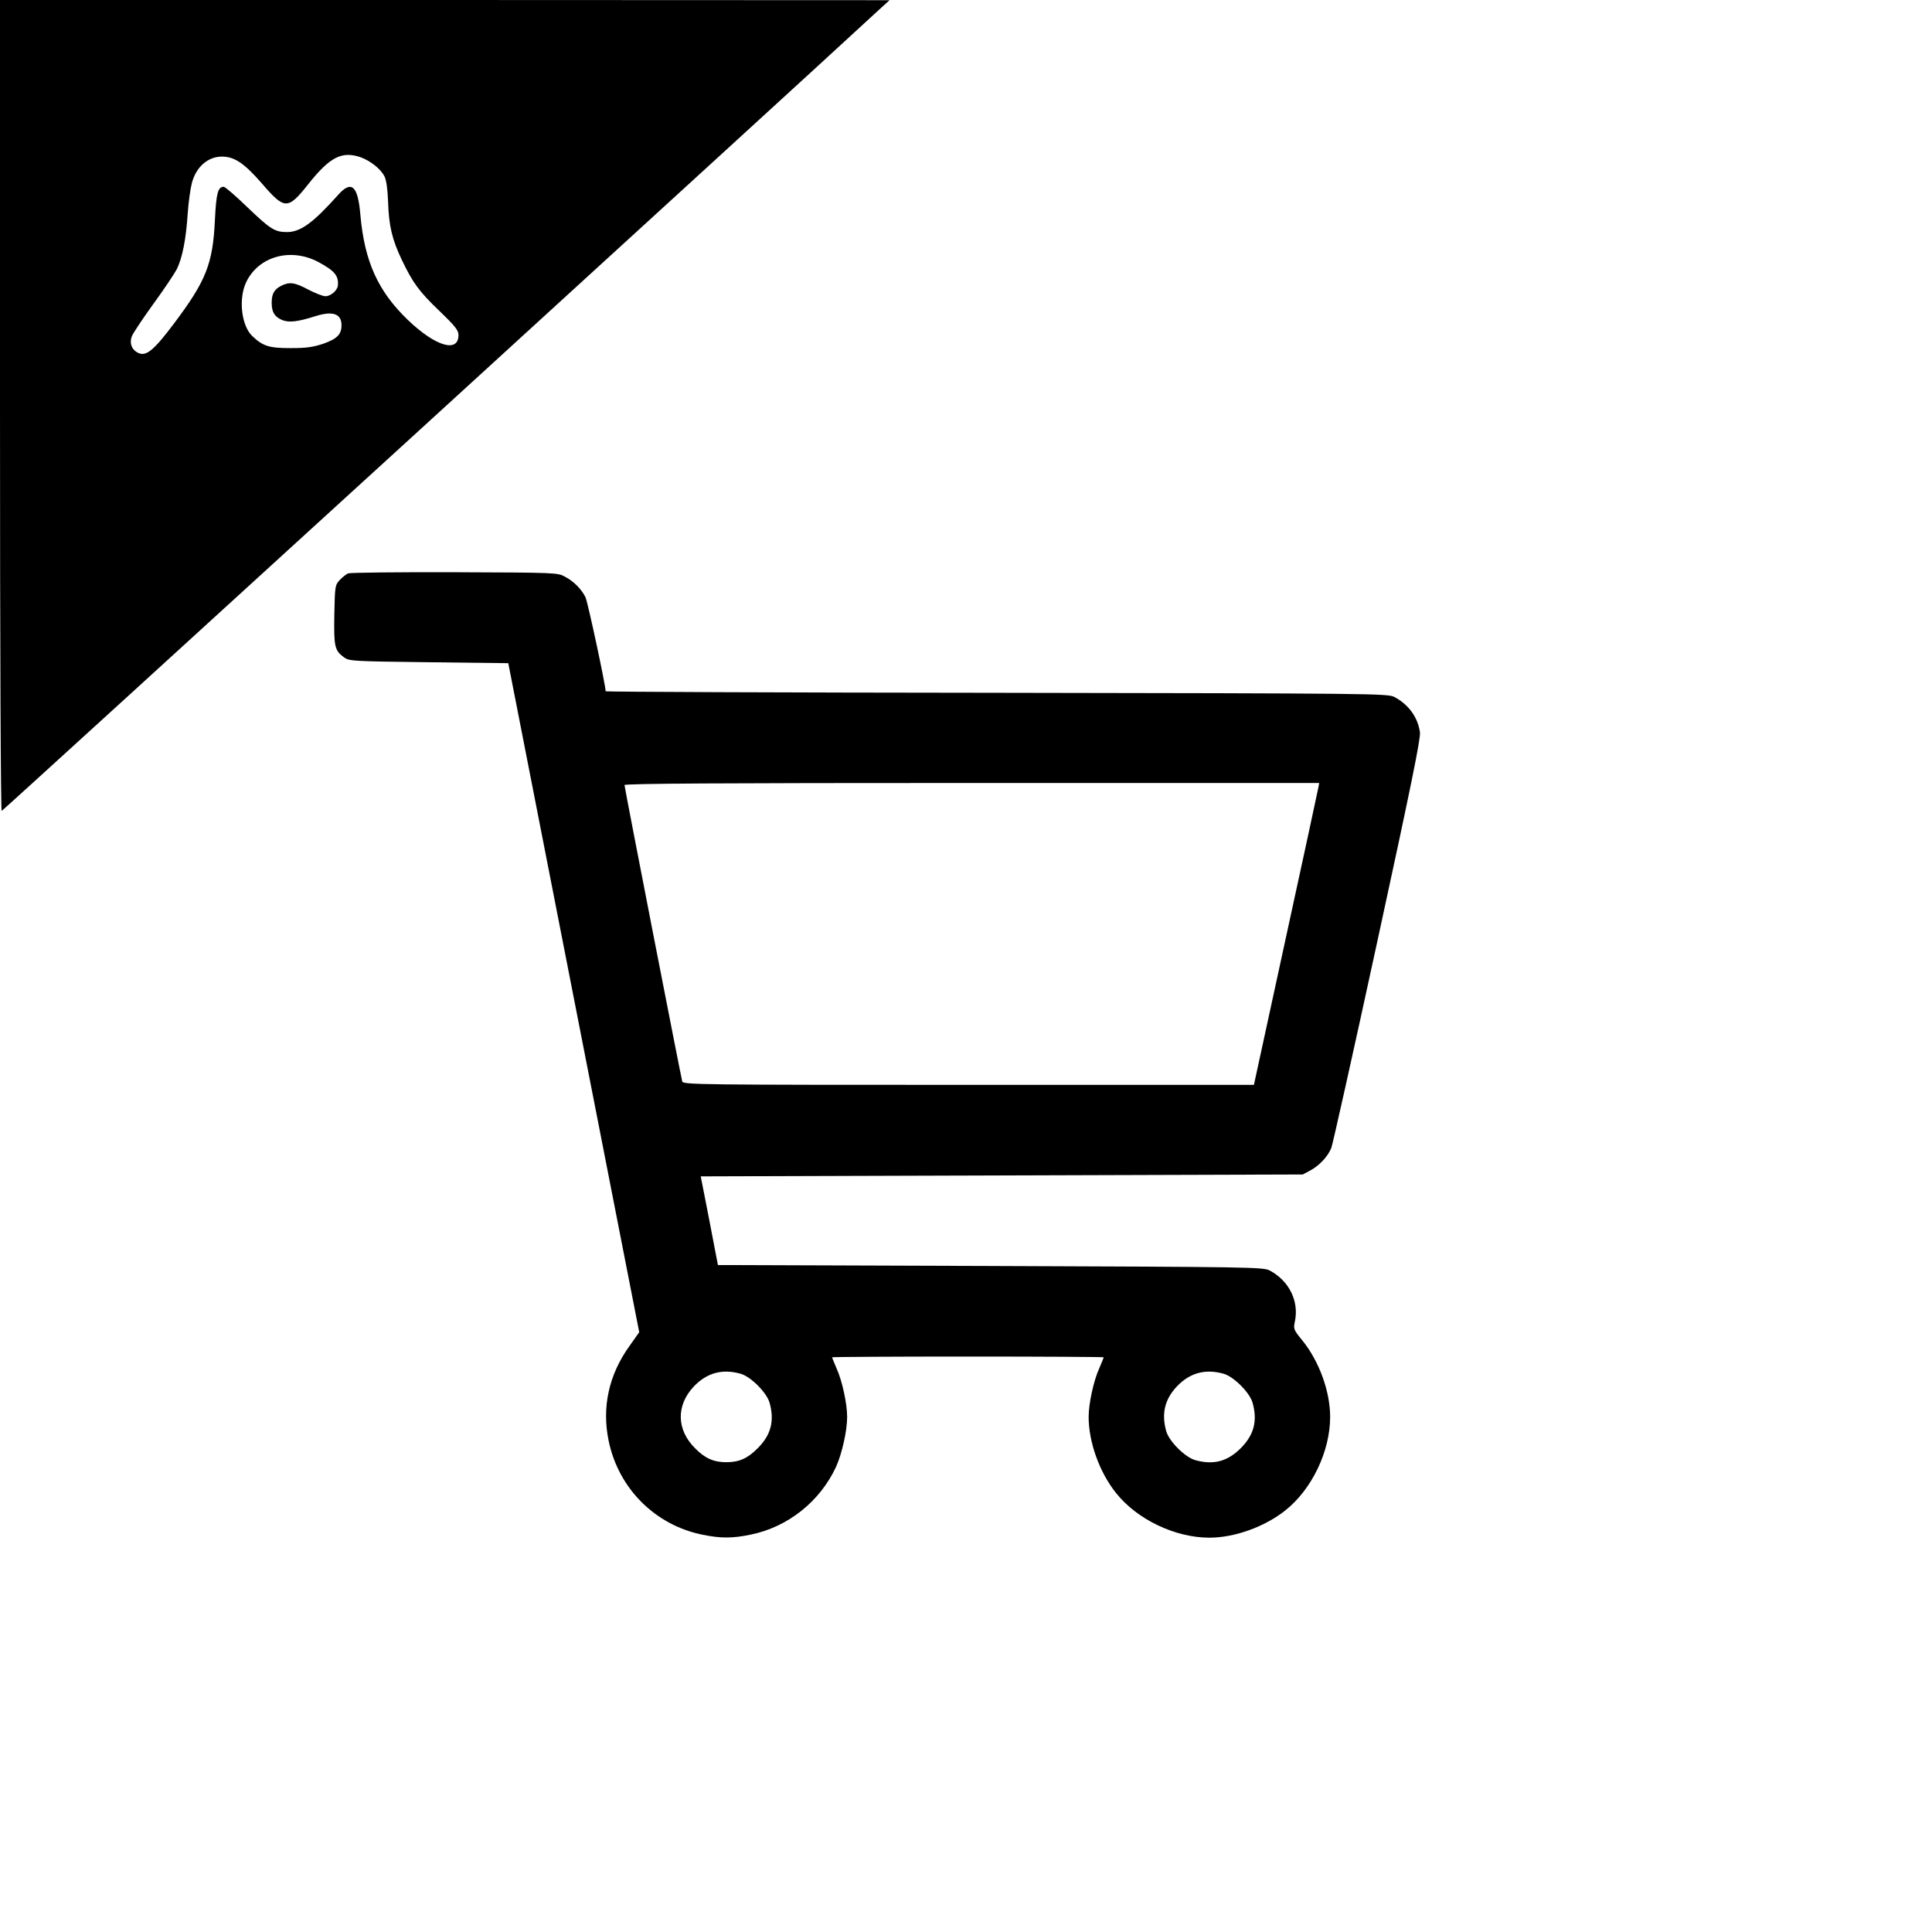
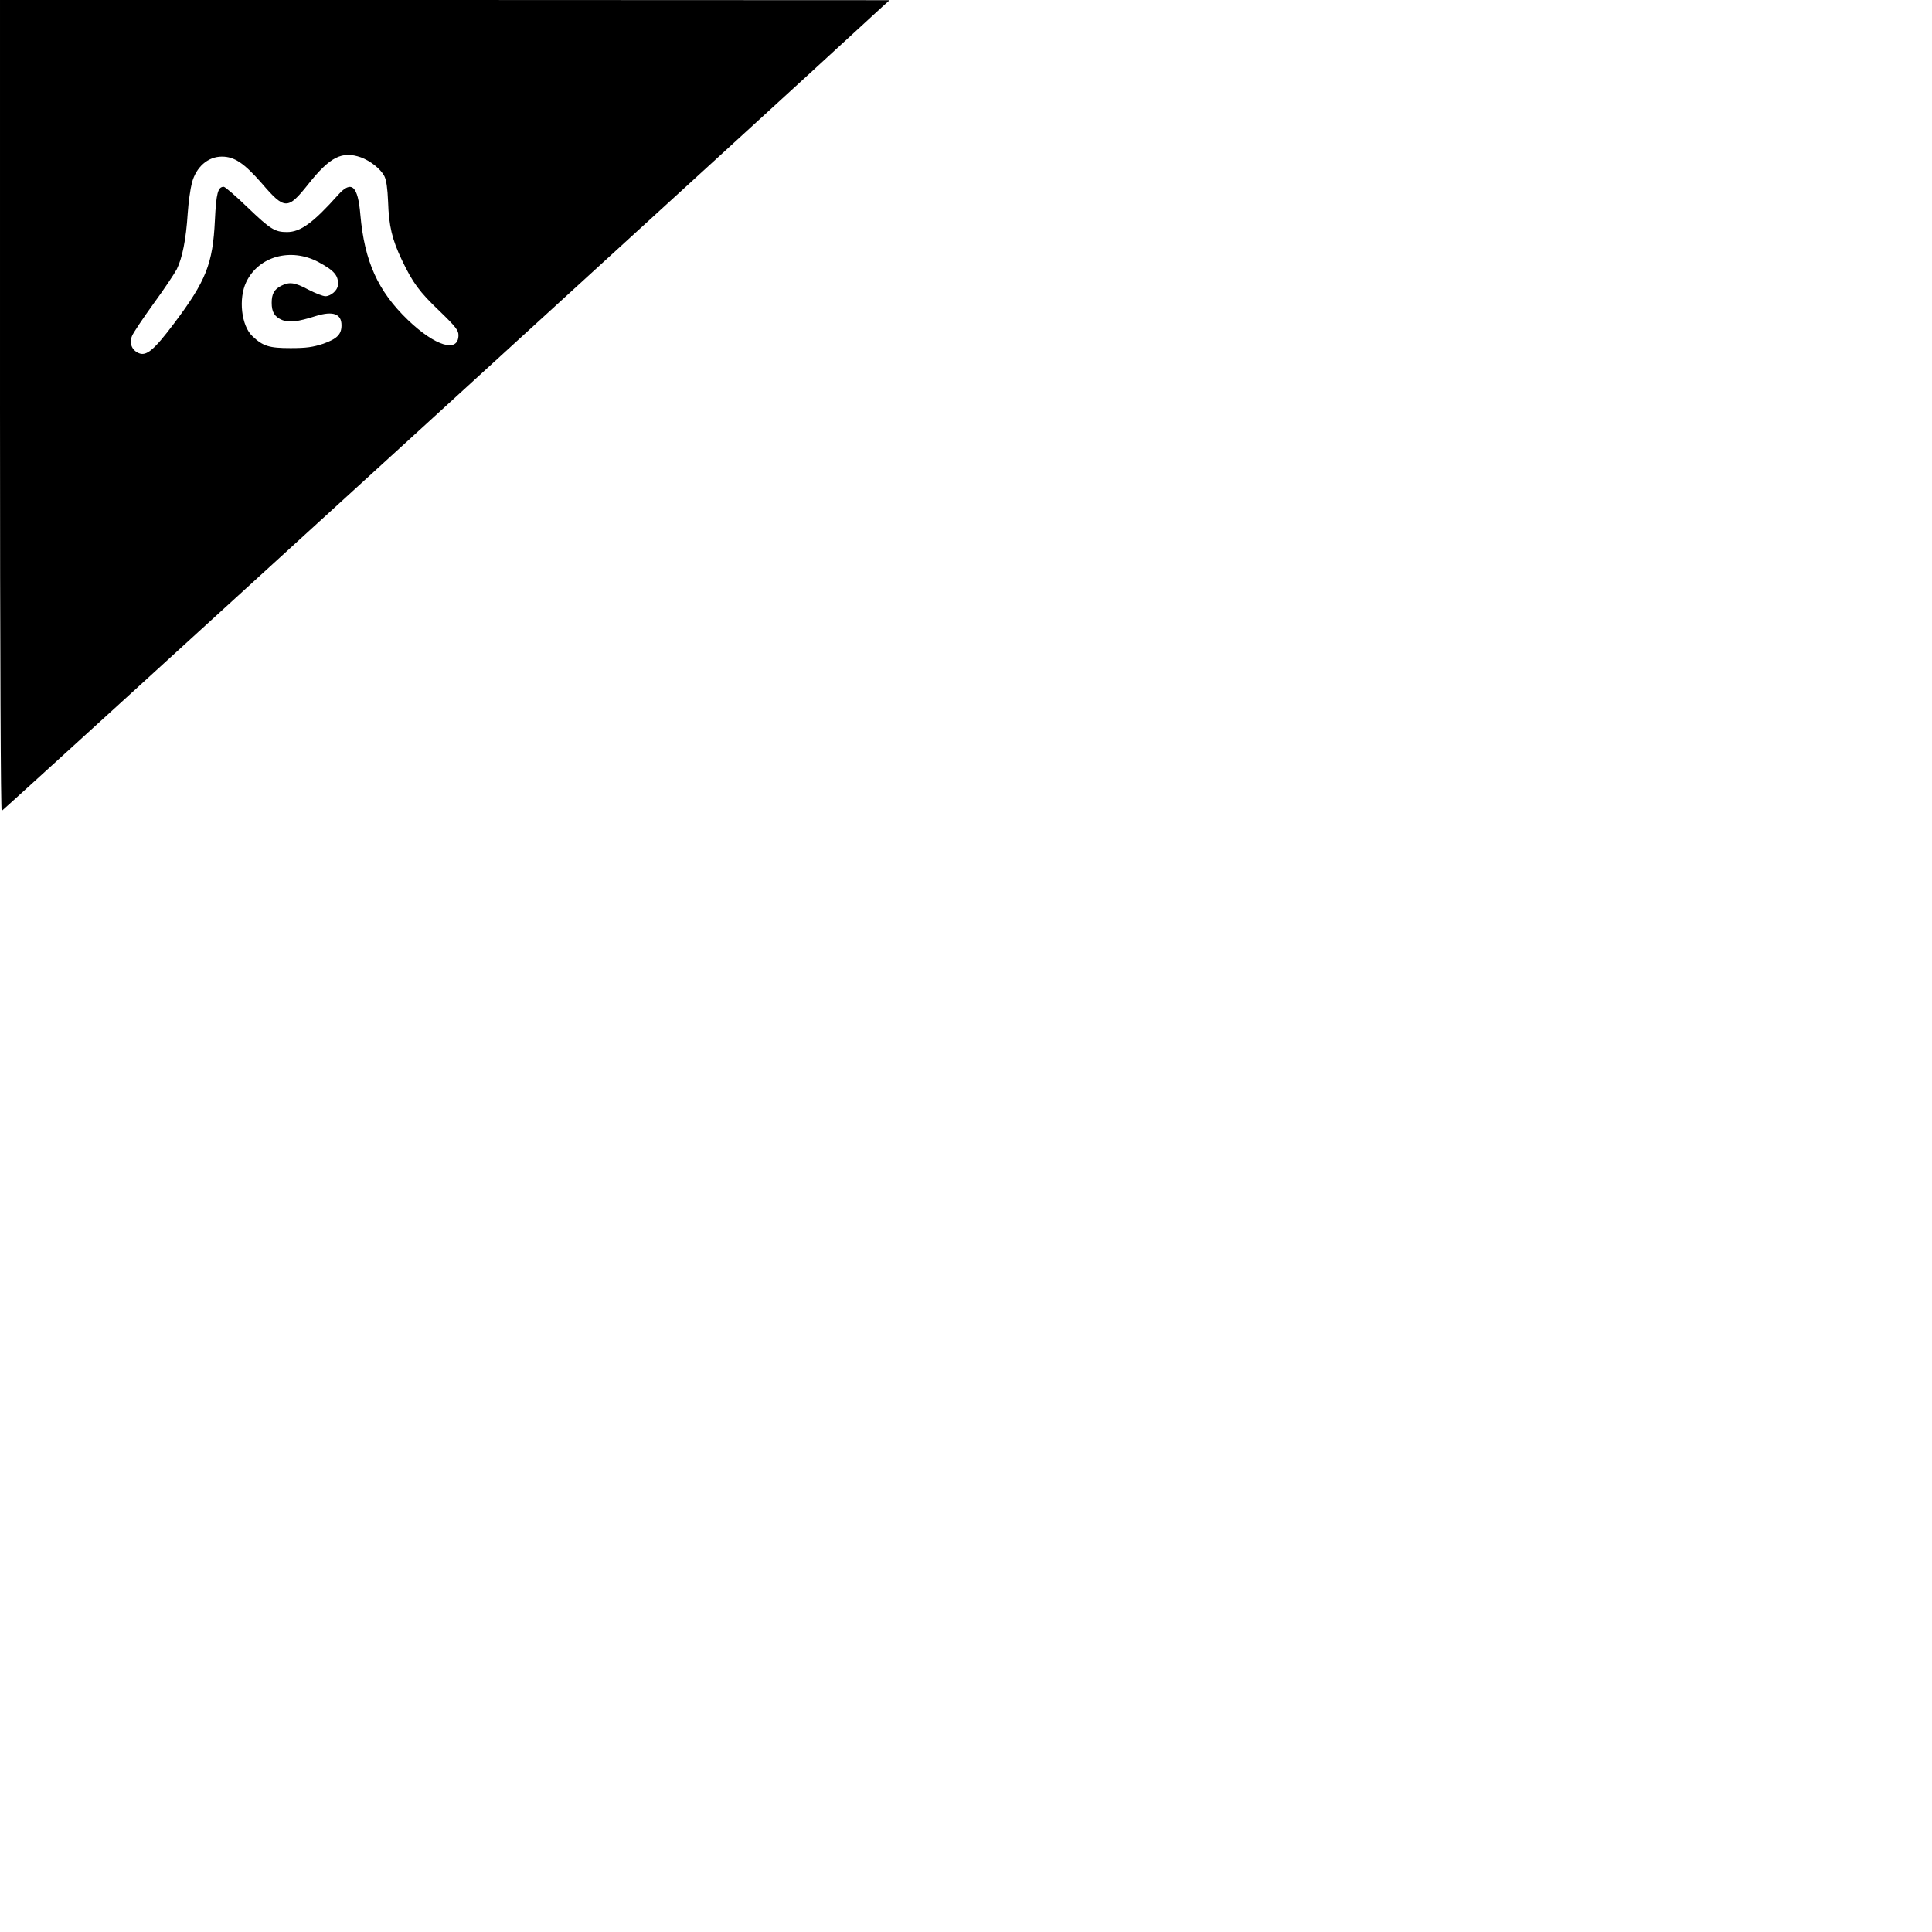
<svg xmlns="http://www.w3.org/2000/svg" version="1.0" width="1024pt" height="1024pt" viewBox="0 0 1024 1024" preserveAspectRatio="xMidYMid meet">
  <g transform="translate(0,1024) scale(0.1,-0.1)" fill="#000000" stroke="none">
    <path d="M0 8089 c0 -1347 4 -2149 9 -2147 8 2 4310 3931 4555 4159 39 36 89 82 111 102 l40 36 -2357 1 -2358 0 0 -2151z m1913 1317 c51 -19 104 -61 124 -99 11 -22 17 -65 20 -137 4 -127 21 -199 73 -308 58 -121 91 -167 201 -272 83 -80 99 -101 99 -126 0 -96 -122 -60 -268 80 -159 153 -230 310 -252 558 -13 154 -47 184 -117 106 -133 -149 -200 -198 -272 -198 -64 0 -88 15 -208 130 -63 61 -120 110 -127 110 -31 0 -40 -33 -47 -178 -11 -231 -47 -321 -217 -547 -106 -141 -147 -175 -188 -156 -36 16 -50 53 -34 91 7 17 58 93 112 168 55 75 111 159 125 185 29 59 49 156 58 297 4 58 14 130 22 160 22 85 85 140 159 140 67 0 118 -35 211 -141 122 -142 138 -142 247 -5 115 145 179 177 279 142z m-225 -555 c85 -46 107 -72 103 -123 -2 -27 -38 -58 -66 -58 -14 0 -54 16 -91 35 -72 39 -101 42 -144 20 -37 -19 -50 -43 -50 -90 0 -49 15 -74 55 -91 36 -15 82 -10 179 21 91 28 136 12 136 -49 0 -49 -24 -72 -97 -98 -55 -18 -89 -23 -173 -23 -113 0 -146 10 -202 63 -59 55 -75 199 -33 287 66 137 236 184 383 106z" />
-     <path d="M1845 7201 c-11 -5 -31 -21 -45 -36 -24 -26 -25 -32 -28 -183 -3 -171 2 -189 51 -226 28 -20 42 -21 450 -26 l421 -5 347 -1773 347 -1773 -53 -75 c-108 -151 -146 -323 -109 -501 52 -252 246 -446 496 -497 97 -20 159 -20 256 0 198 40 368 176 453 359 32 71 59 192 59 265 0 70 -26 191 -56 257 -13 31 -24 57 -24 59 0 2 324 4 720 4 396 0 720 -2 720 -4 0 -2 -11 -28 -24 -59 -30 -66 -56 -187 -56 -257 0 -133 57 -293 145 -403 111 -140 313 -237 495 -237 133 0 293 57 403 145 140 111 237 313 237 495 0 135 -58 295 -147 405 -47 57 -48 62 -40 100 23 108 -30 216 -133 271 -34 18 -95 19 -1480 24 l-1445 5 -45 235 -46 235 1595 5 1596 5 41 22 c46 25 91 72 110 118 7 17 117 509 244 1095 179 824 230 1075 226 1108 -11 80 -60 148 -136 188 -34 18 -107 19 -2107 22 -1140 1 -2073 5 -2073 8 0 31 -95 475 -107 499 -22 43 -62 84 -108 108 -39 22 -48 22 -585 24 -300 1 -554 -2 -565 -6z m5143 -1133 c-2 -13 -80 -373 -173 -800 l-169 -778 -1513 0 c-1431 0 -1512 1 -1517 18 -7 25 -306 1558 -306 1571 0 8 496 11 1841 11 l1841 0 -4 -22z m-3063 -3109 c54 -15 139 -100 154 -154 27 -97 7 -171 -63 -241 -53 -54 -99 -74 -166 -74 -67 0 -113 20 -166 74 -99 98 -101 228 -6 328 69 72 150 94 247 67z m2560 0 c54 -15 139 -100 154 -154 27 -97 7 -171 -63 -241 -70 -70 -144 -90 -241 -63 -54 15 -139 100 -154 154 -26 94 -7 169 57 237 69 72 150 94 247 67z" />
  </g>
</svg>